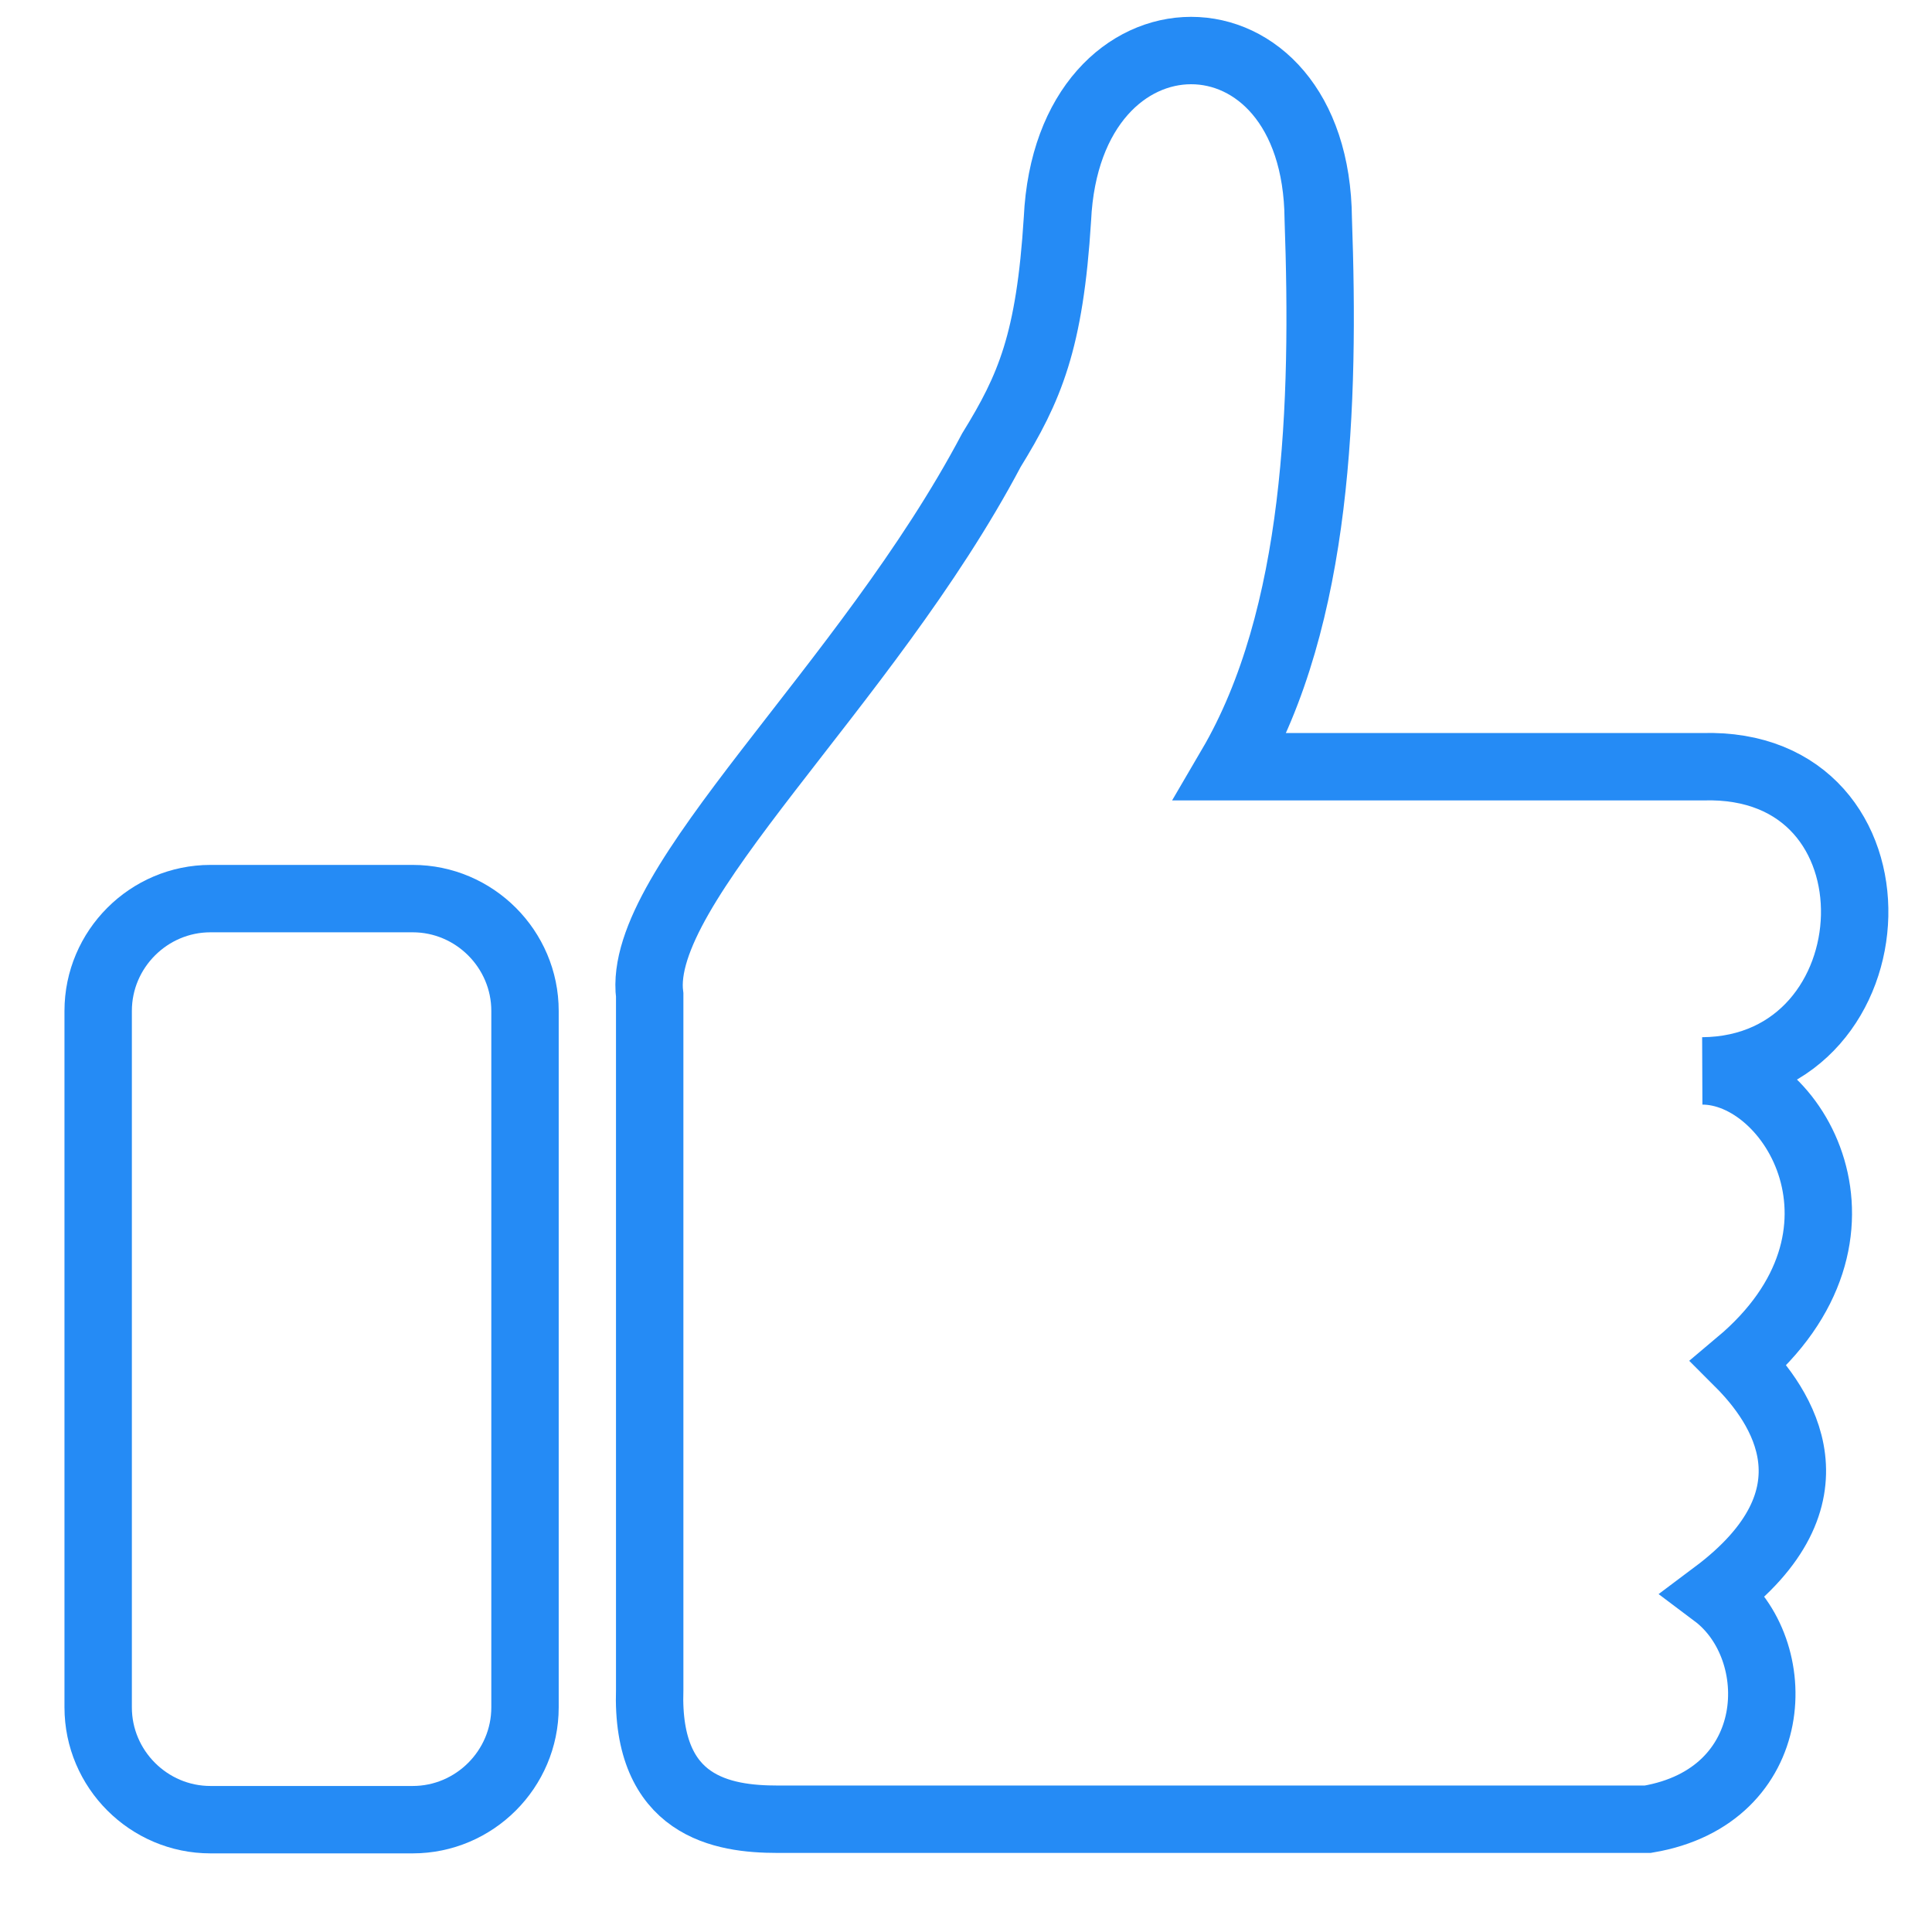
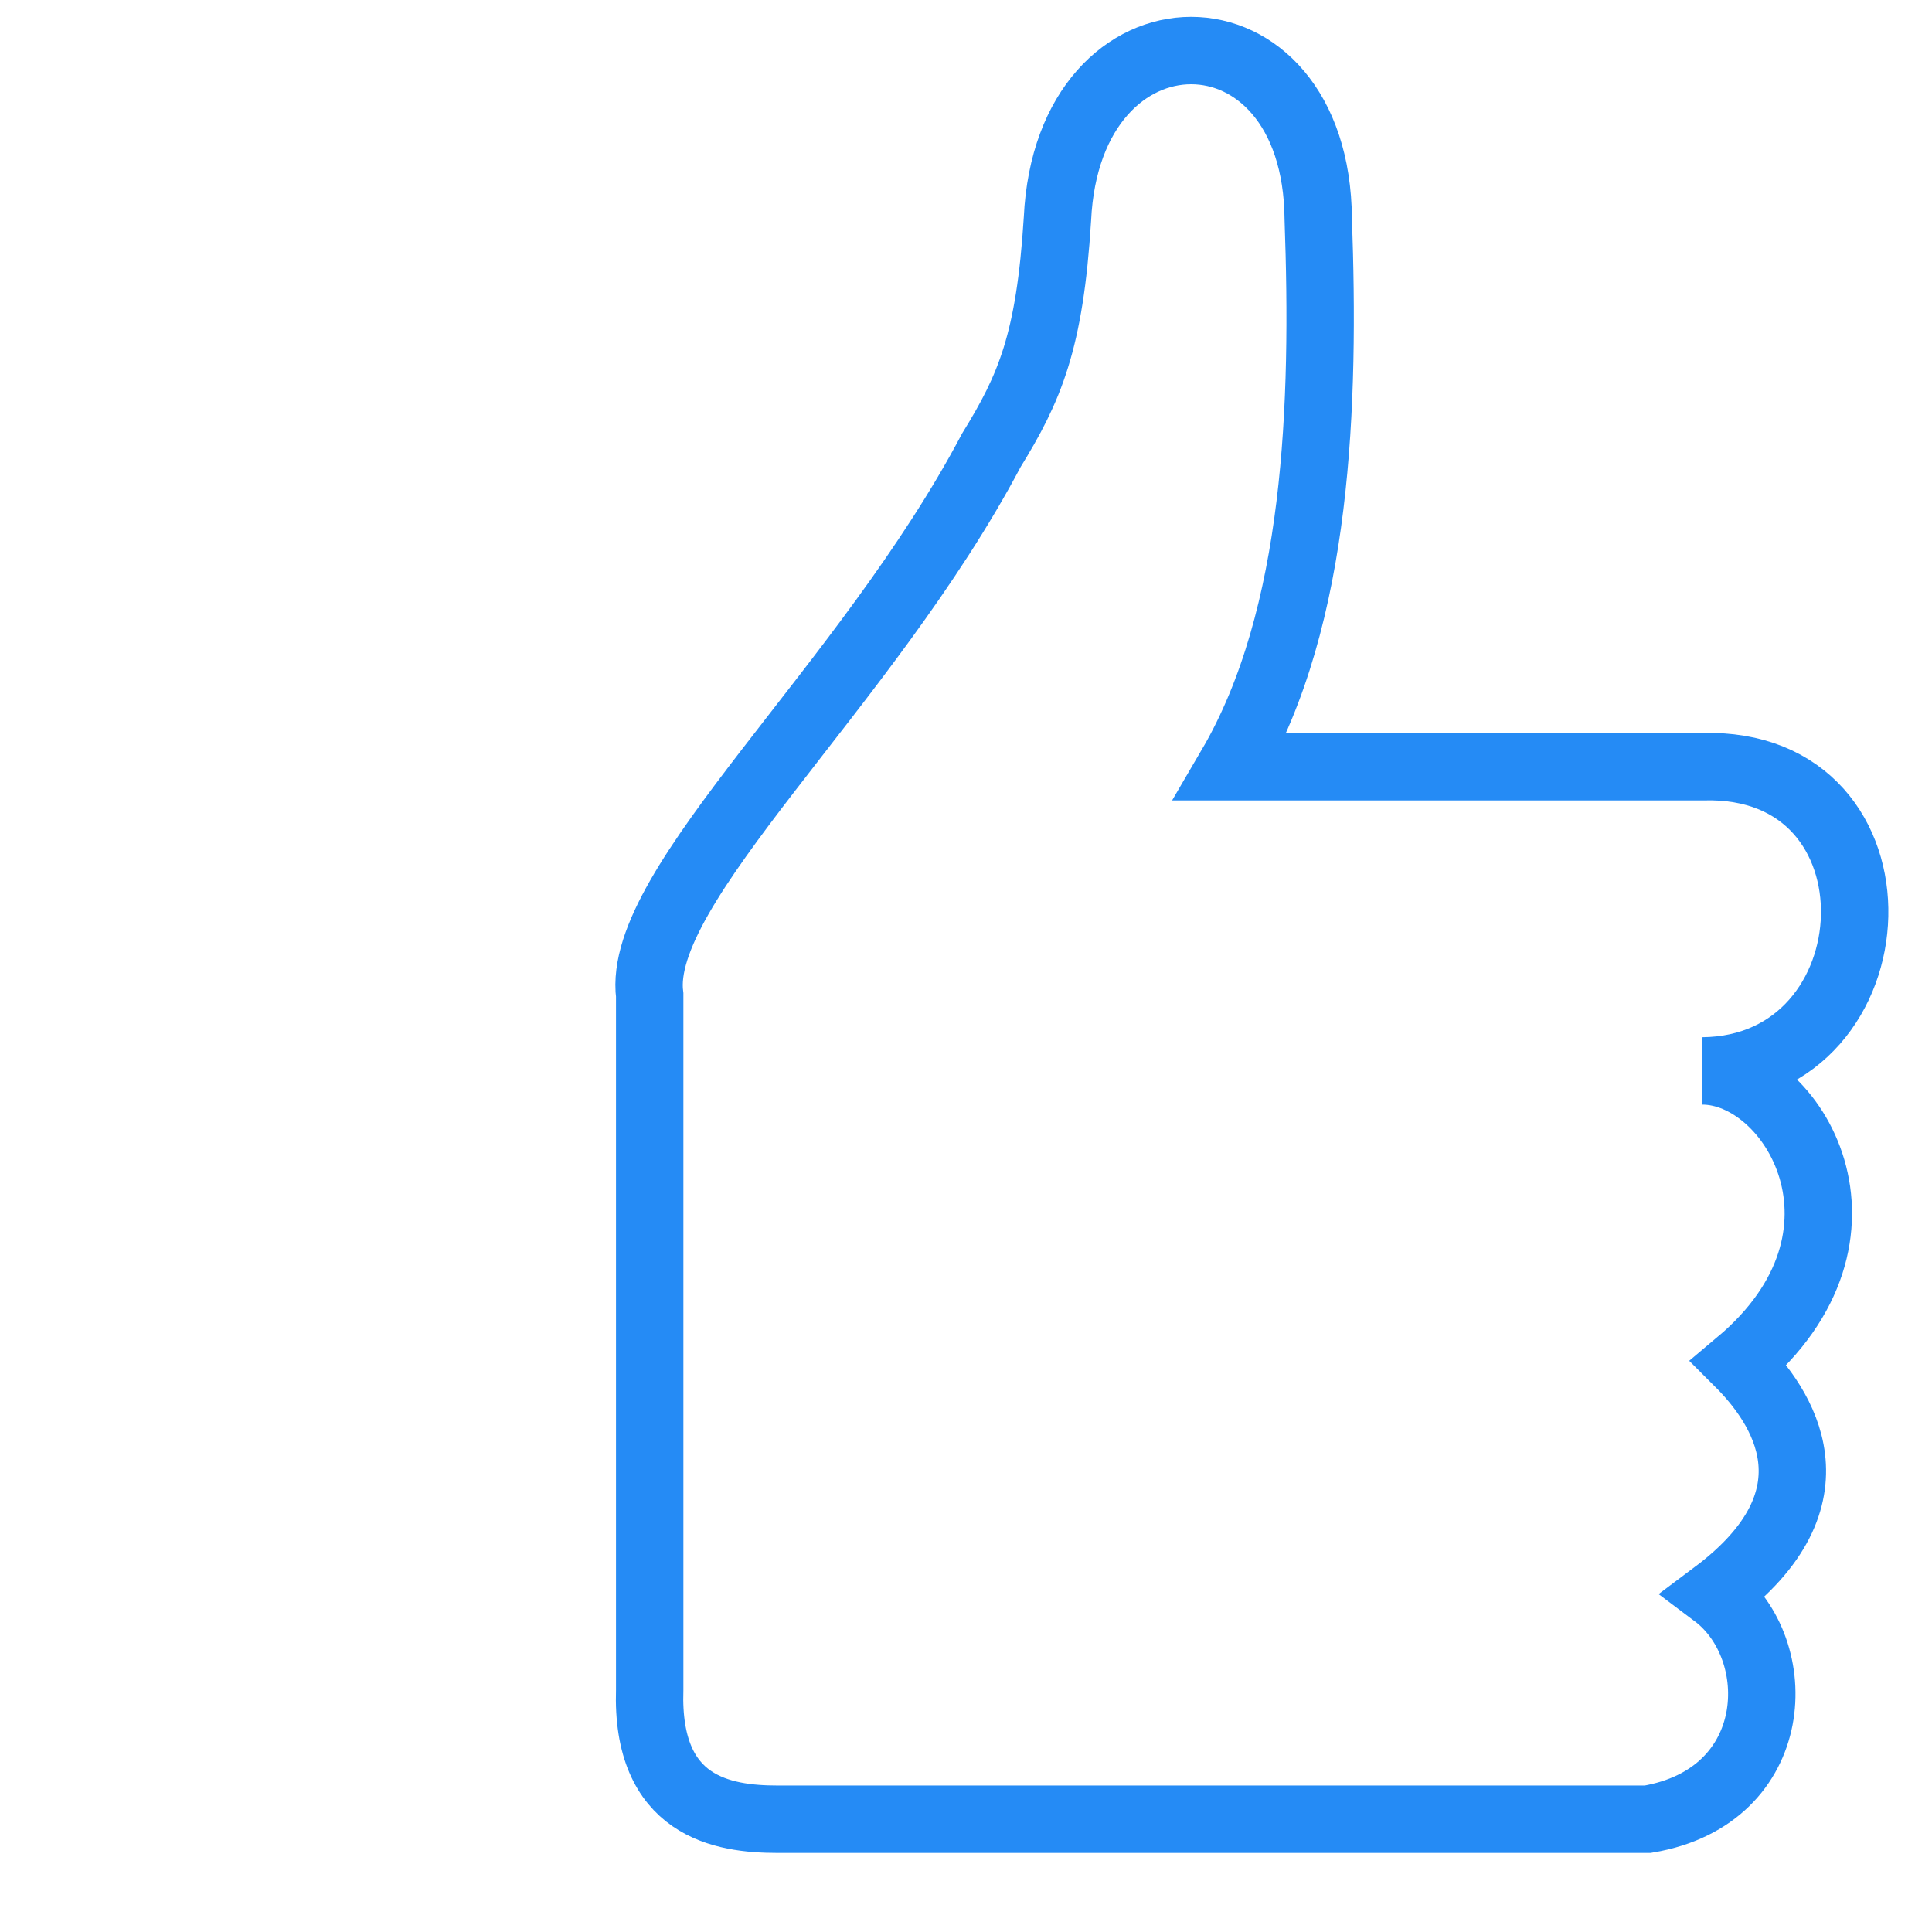
<svg xmlns="http://www.w3.org/2000/svg" version="1.1" id="Icon" x="0px" y="0px" viewBox="0 0 86 86" style="enable-background:new 0 0 86 86;" xml:space="preserve">
  <style type="text/css">
	.st0{fill:none;stroke:#258BF5;stroke-width:3;stroke-miterlimit:10;}
</style>
  <path class="st0" d="M28.92,44.3c-0.63-4.89,9.63-13.7,15.21-24.26c1.7-2.76,2.6-4.82,2.94-10.29c0.47-10,11.53-10,11.61,0  c0.29,8.17,0.02,17.7-3.89,24.38h20.99c9.35-0.29,8.72,13.47,0,13.54c4.06,0,8.4,7.31,1.63,13c1.9,1.9,4.7,5.96-1.08,10.29  c3.25,2.44,3.05,9-2.98,10.02H34.61c-2.44,0-5.86-0.54-5.69-5.77V44.3z" />
-   <path class="st0" d="M18.37,81h-9c-2.75,0-5-2.25-5-5V45c0-2.75,2.25-5,5-5h9c2.75,0,5,2.25,5,5v31C23.37,78.75,21.12,81,18.37,81z" />
</svg>